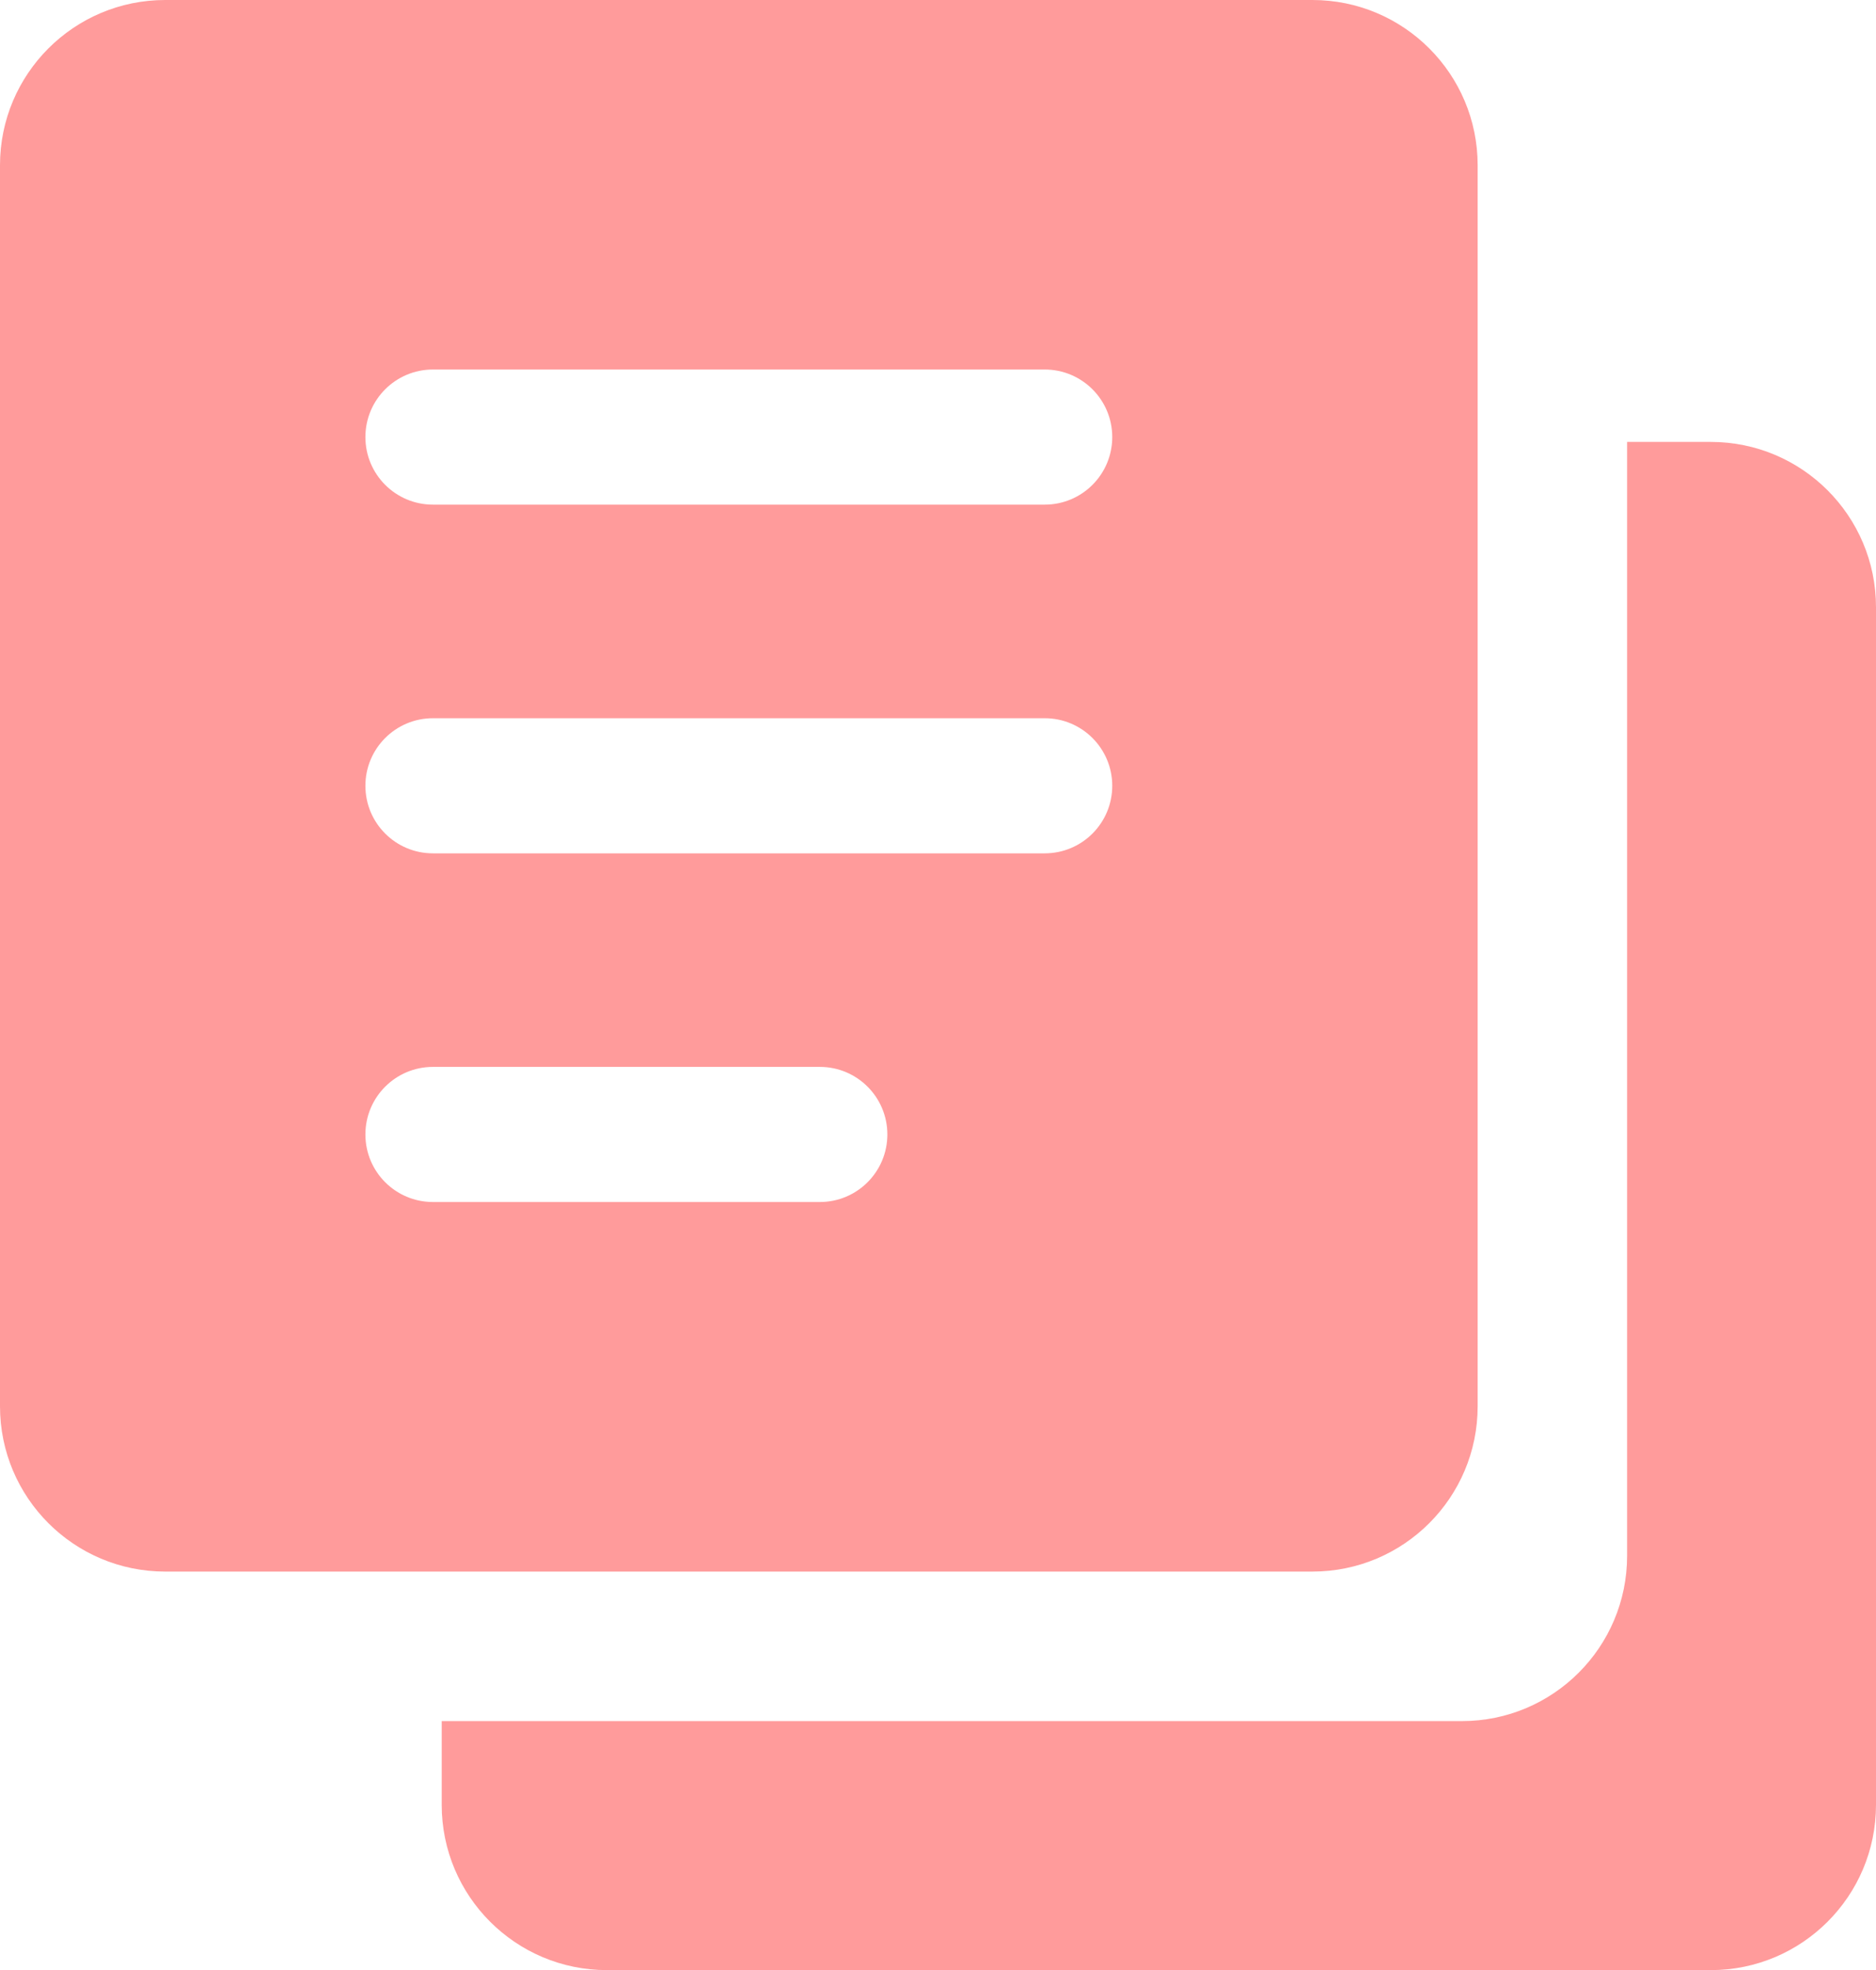
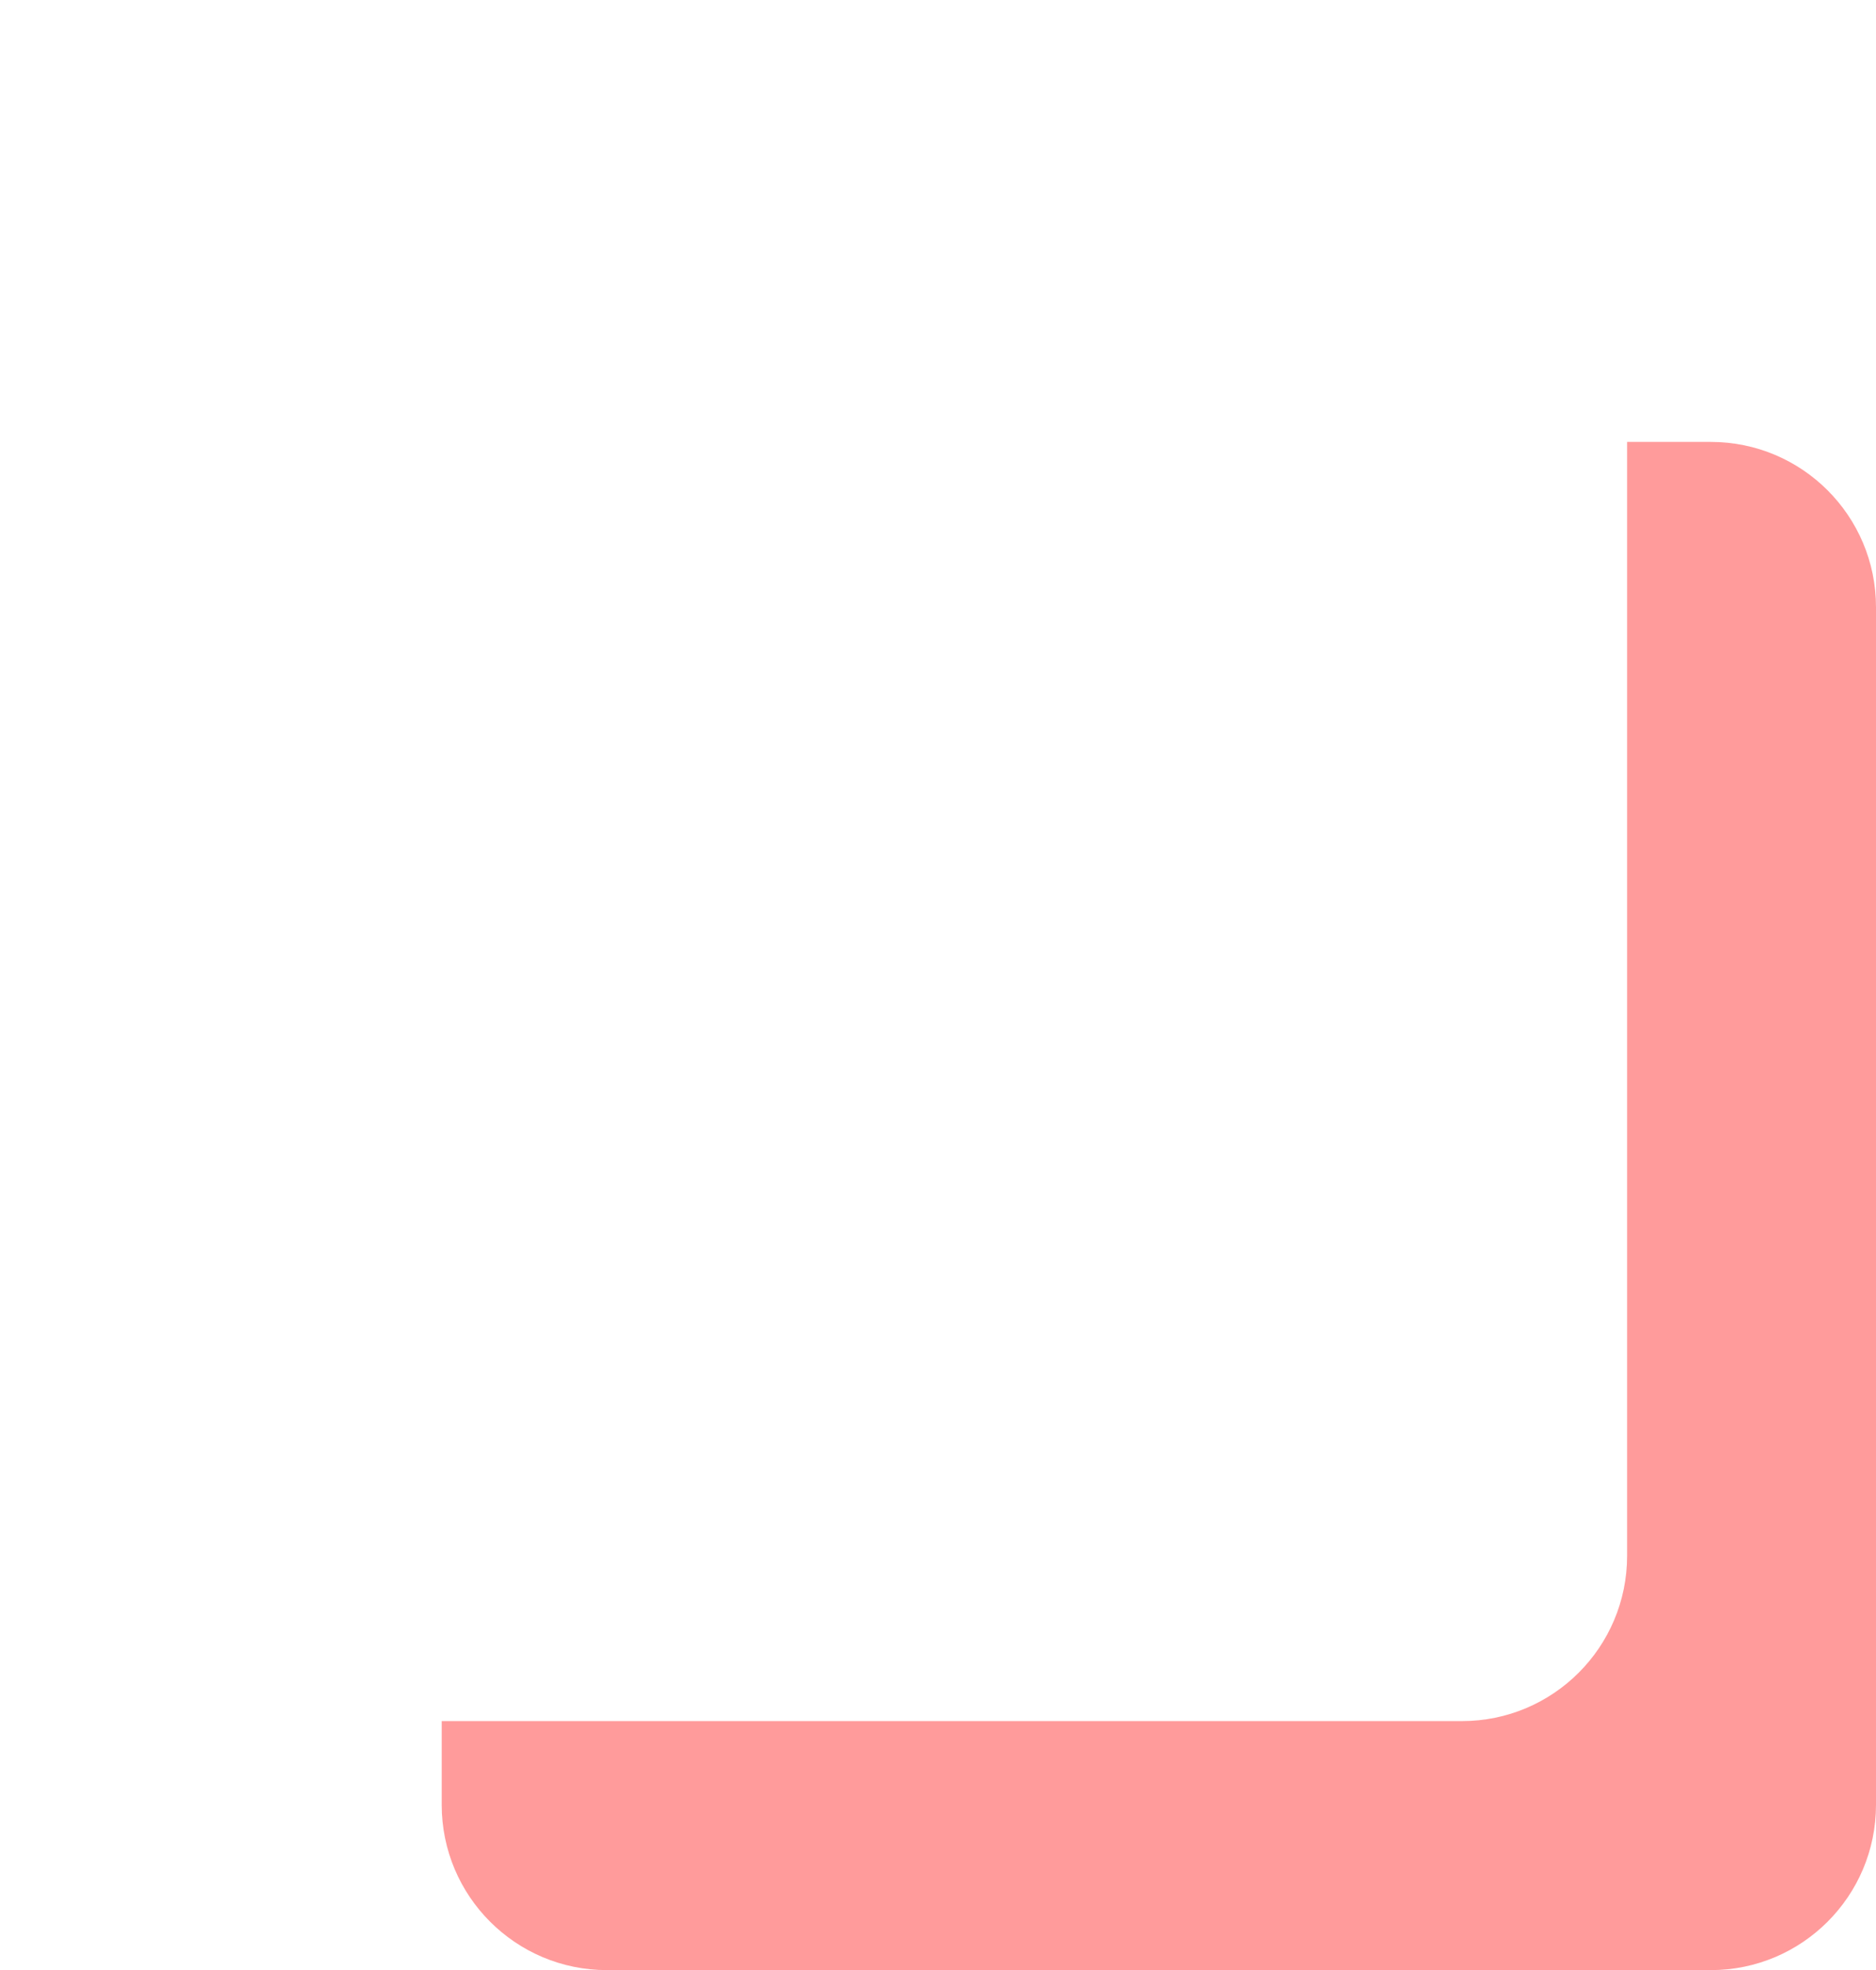
<svg xmlns="http://www.w3.org/2000/svg" id="_レイヤー_1" data-name="レイヤー_1" version="1.1" viewBox="0 0 45.729 48">
  <defs>
    <style>
      .st0 {
        fill: #ff9b9b;
      }
    </style>
  </defs>
-   <path class="st0" d="M31.991,0H4.027C1.803,0,0,1.803,0,4.027v30.236c0,2.224,1.803,4.027,4.027,4.027h27.965c2.224,0,4.027-1.803,4.027-4.027V4.027c0-2.224-1.803-4.027-4.027-4.027ZM19.984,29.286h-9.431c-.909,0-1.646-.737-1.646-1.646s.737-1.646,1.646-1.646h9.431c.909,0,1.646.737,1.646,1.646s-.737,1.646-1.646,1.646ZM25.466,20.791h-14.913c-.909,0-1.646-.737-1.646-1.646,0-.909.737-1.646,1.646-1.646h14.913c.909,0,1.646.737,1.646,1.646,0,.909-.737,1.646-1.646,1.646ZM25.466,12.295h-14.913c-.909,0-1.646-.737-1.646-1.646,0-.909.737-1.646,1.646-1.646h14.913c.909,0,1.646.737,1.646,1.646,0,.909-.737,1.646-1.646,1.646Z" />
  <path class="st0" d="M41.702,10.767h-2.04v27.139c0,2.224-1.803,4.027-4.027,4.027H10.767v2.04c0,2.224,1.803,4.027,4.027,4.027h26.908c2.224,0,4.027-1.803,4.027-4.027V14.794c0-2.224-1.803-4.027-4.027-4.027Z" />
</svg>